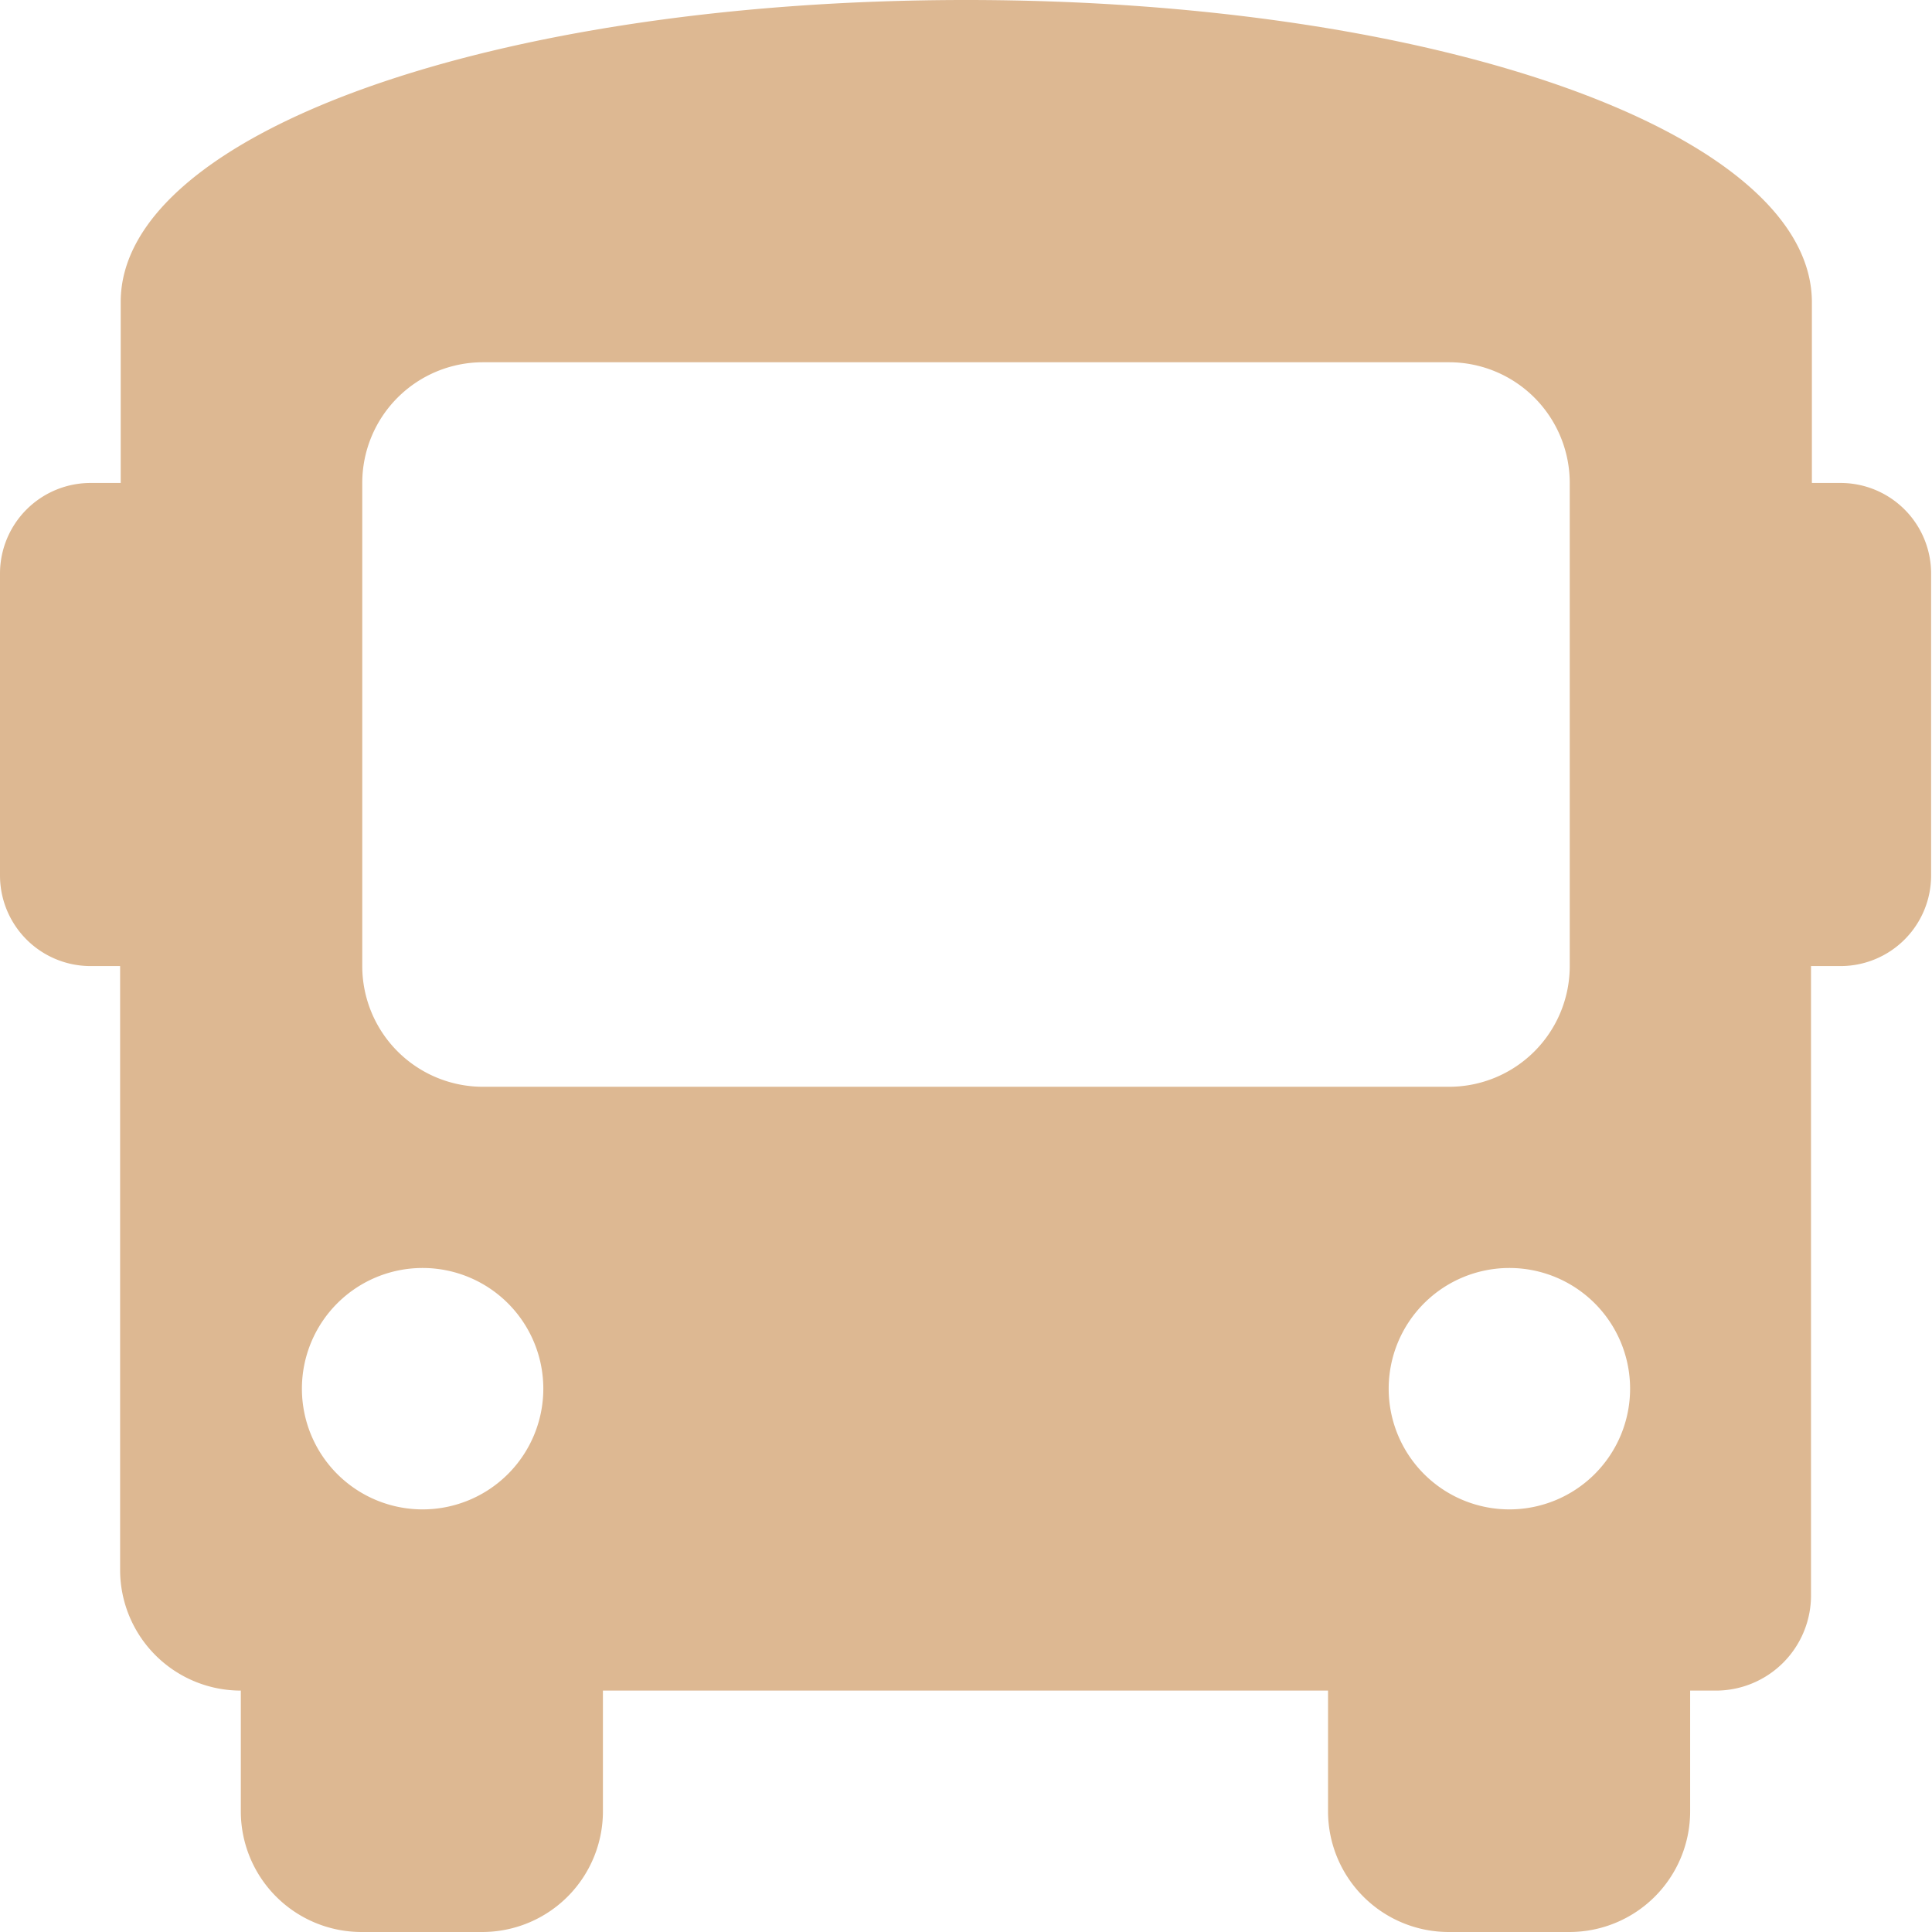
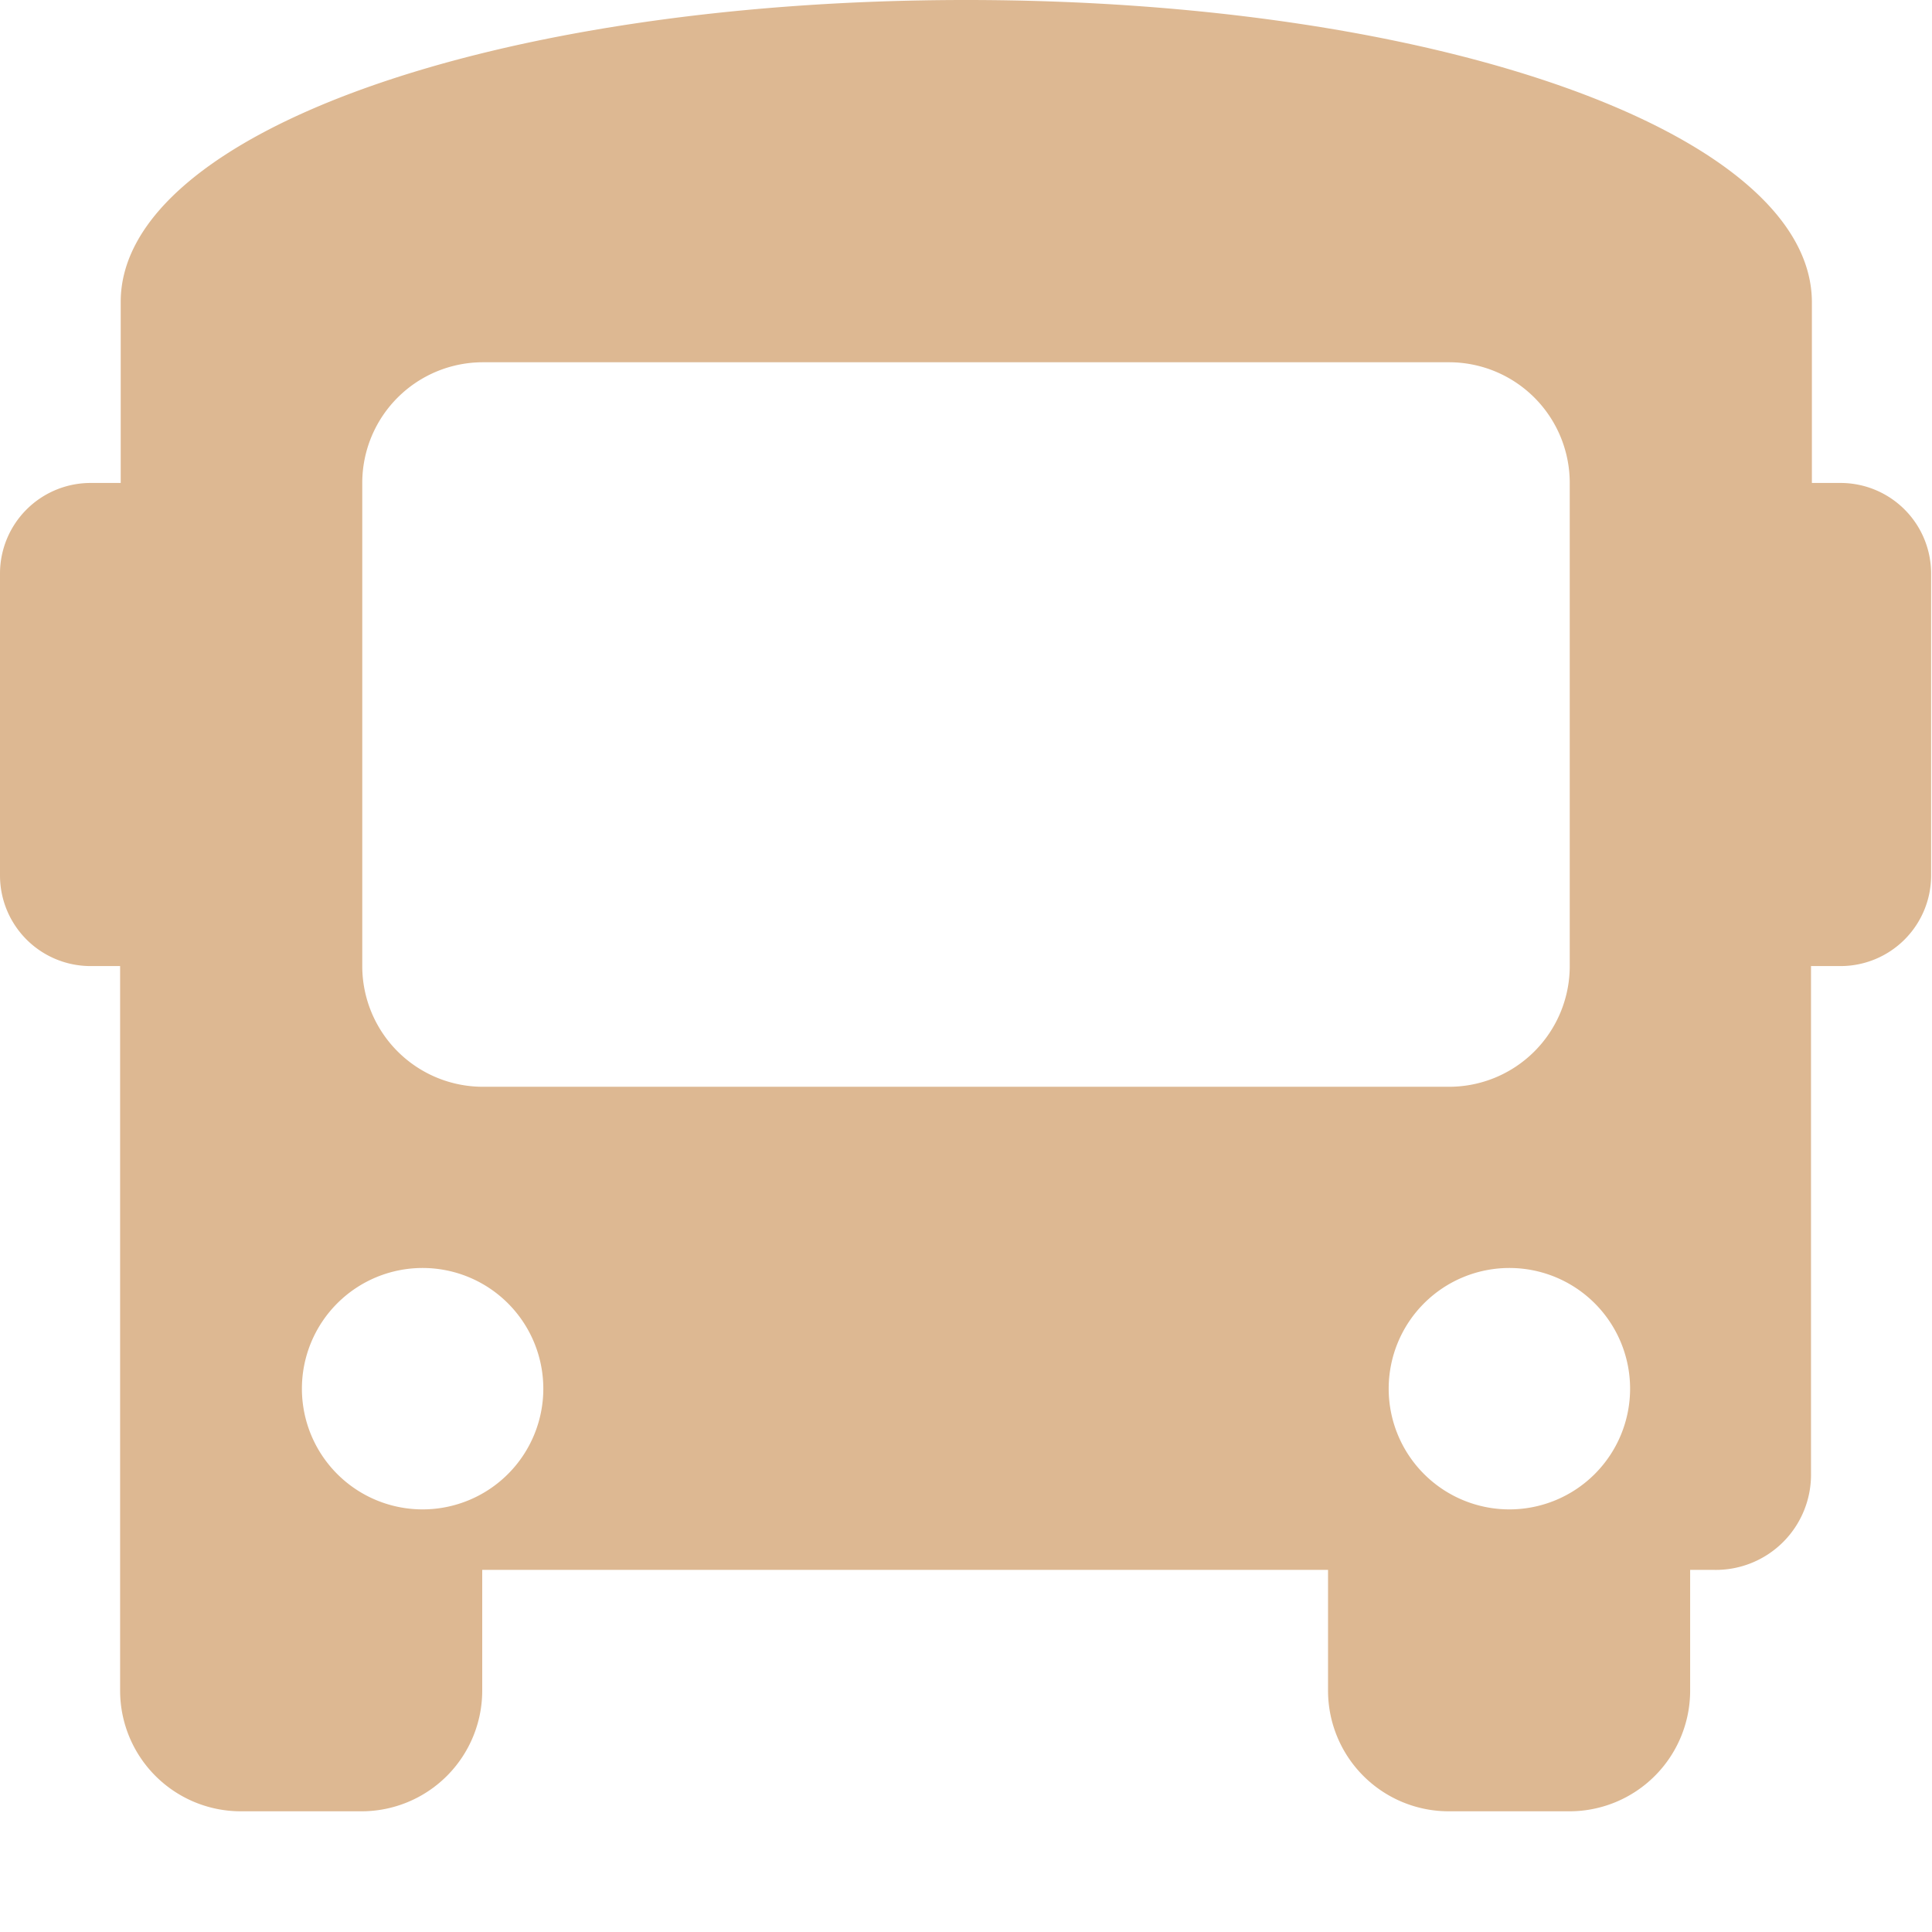
<svg xmlns="http://www.w3.org/2000/svg" width="13.093" height="13.093" viewBox="0 0 13.093 13.093">
-   <path d="M12.479,3.273h-.2V2.046C12.275.9,9.738,0,6.547,0S.818.9.818,2.046V3.273h-.2A.614.614,0,0,0,0,3.887V5.933a.614.614,0,0,0,.614.614h.2v4.092a.818.818,0,0,0,.818.818v.818a.818.818,0,0,0,.818.818h.818a.818.818,0,0,0,.818-.818v-.818H9v.818a.818.818,0,0,0,.818.818h.818a.818.818,0,0,0,.818-.818v-.818h.164a.645.645,0,0,0,.655-.655V6.547h.2a.614.614,0,0,0,.614-.614V3.887A.614.614,0,0,0,12.479,3.273ZM2.864,10.229a.818.818,0,1,1,.818-.818A.818.818,0,0,1,2.864,10.229Zm.409-2.864a.818.818,0,0,1-.818-.818V3.273a.818.818,0,0,1,.818-.818H9.82a.818.818,0,0,1,.818.818V6.547a.818.818,0,0,1-.818.818Zm6.956,2.864a.818.818,0,1,1,.818-.818A.818.818,0,0,1,10.229,10.229Z" fill="#ddb892" />
+   <path d="M12.479,3.273h-.2V2.046C12.275.9,9.738,0,6.547,0S.818.9.818,2.046V3.273h-.2A.614.614,0,0,0,0,3.887V5.933a.614.614,0,0,0,.614.614h.2v4.092v.818a.818.818,0,0,0,.818.818h.818a.818.818,0,0,0,.818-.818v-.818H9v.818a.818.818,0,0,0,.818.818h.818a.818.818,0,0,0,.818-.818v-.818h.164a.645.645,0,0,0,.655-.655V6.547h.2a.614.614,0,0,0,.614-.614V3.887A.614.614,0,0,0,12.479,3.273ZM2.864,10.229a.818.818,0,1,1,.818-.818A.818.818,0,0,1,2.864,10.229Zm.409-2.864a.818.818,0,0,1-.818-.818V3.273a.818.818,0,0,1,.818-.818H9.82a.818.818,0,0,1,.818.818V6.547a.818.818,0,0,1-.818.818Zm6.956,2.864a.818.818,0,1,1,.818-.818A.818.818,0,0,1,10.229,10.229Z" fill="#ddb892" />
</svg>